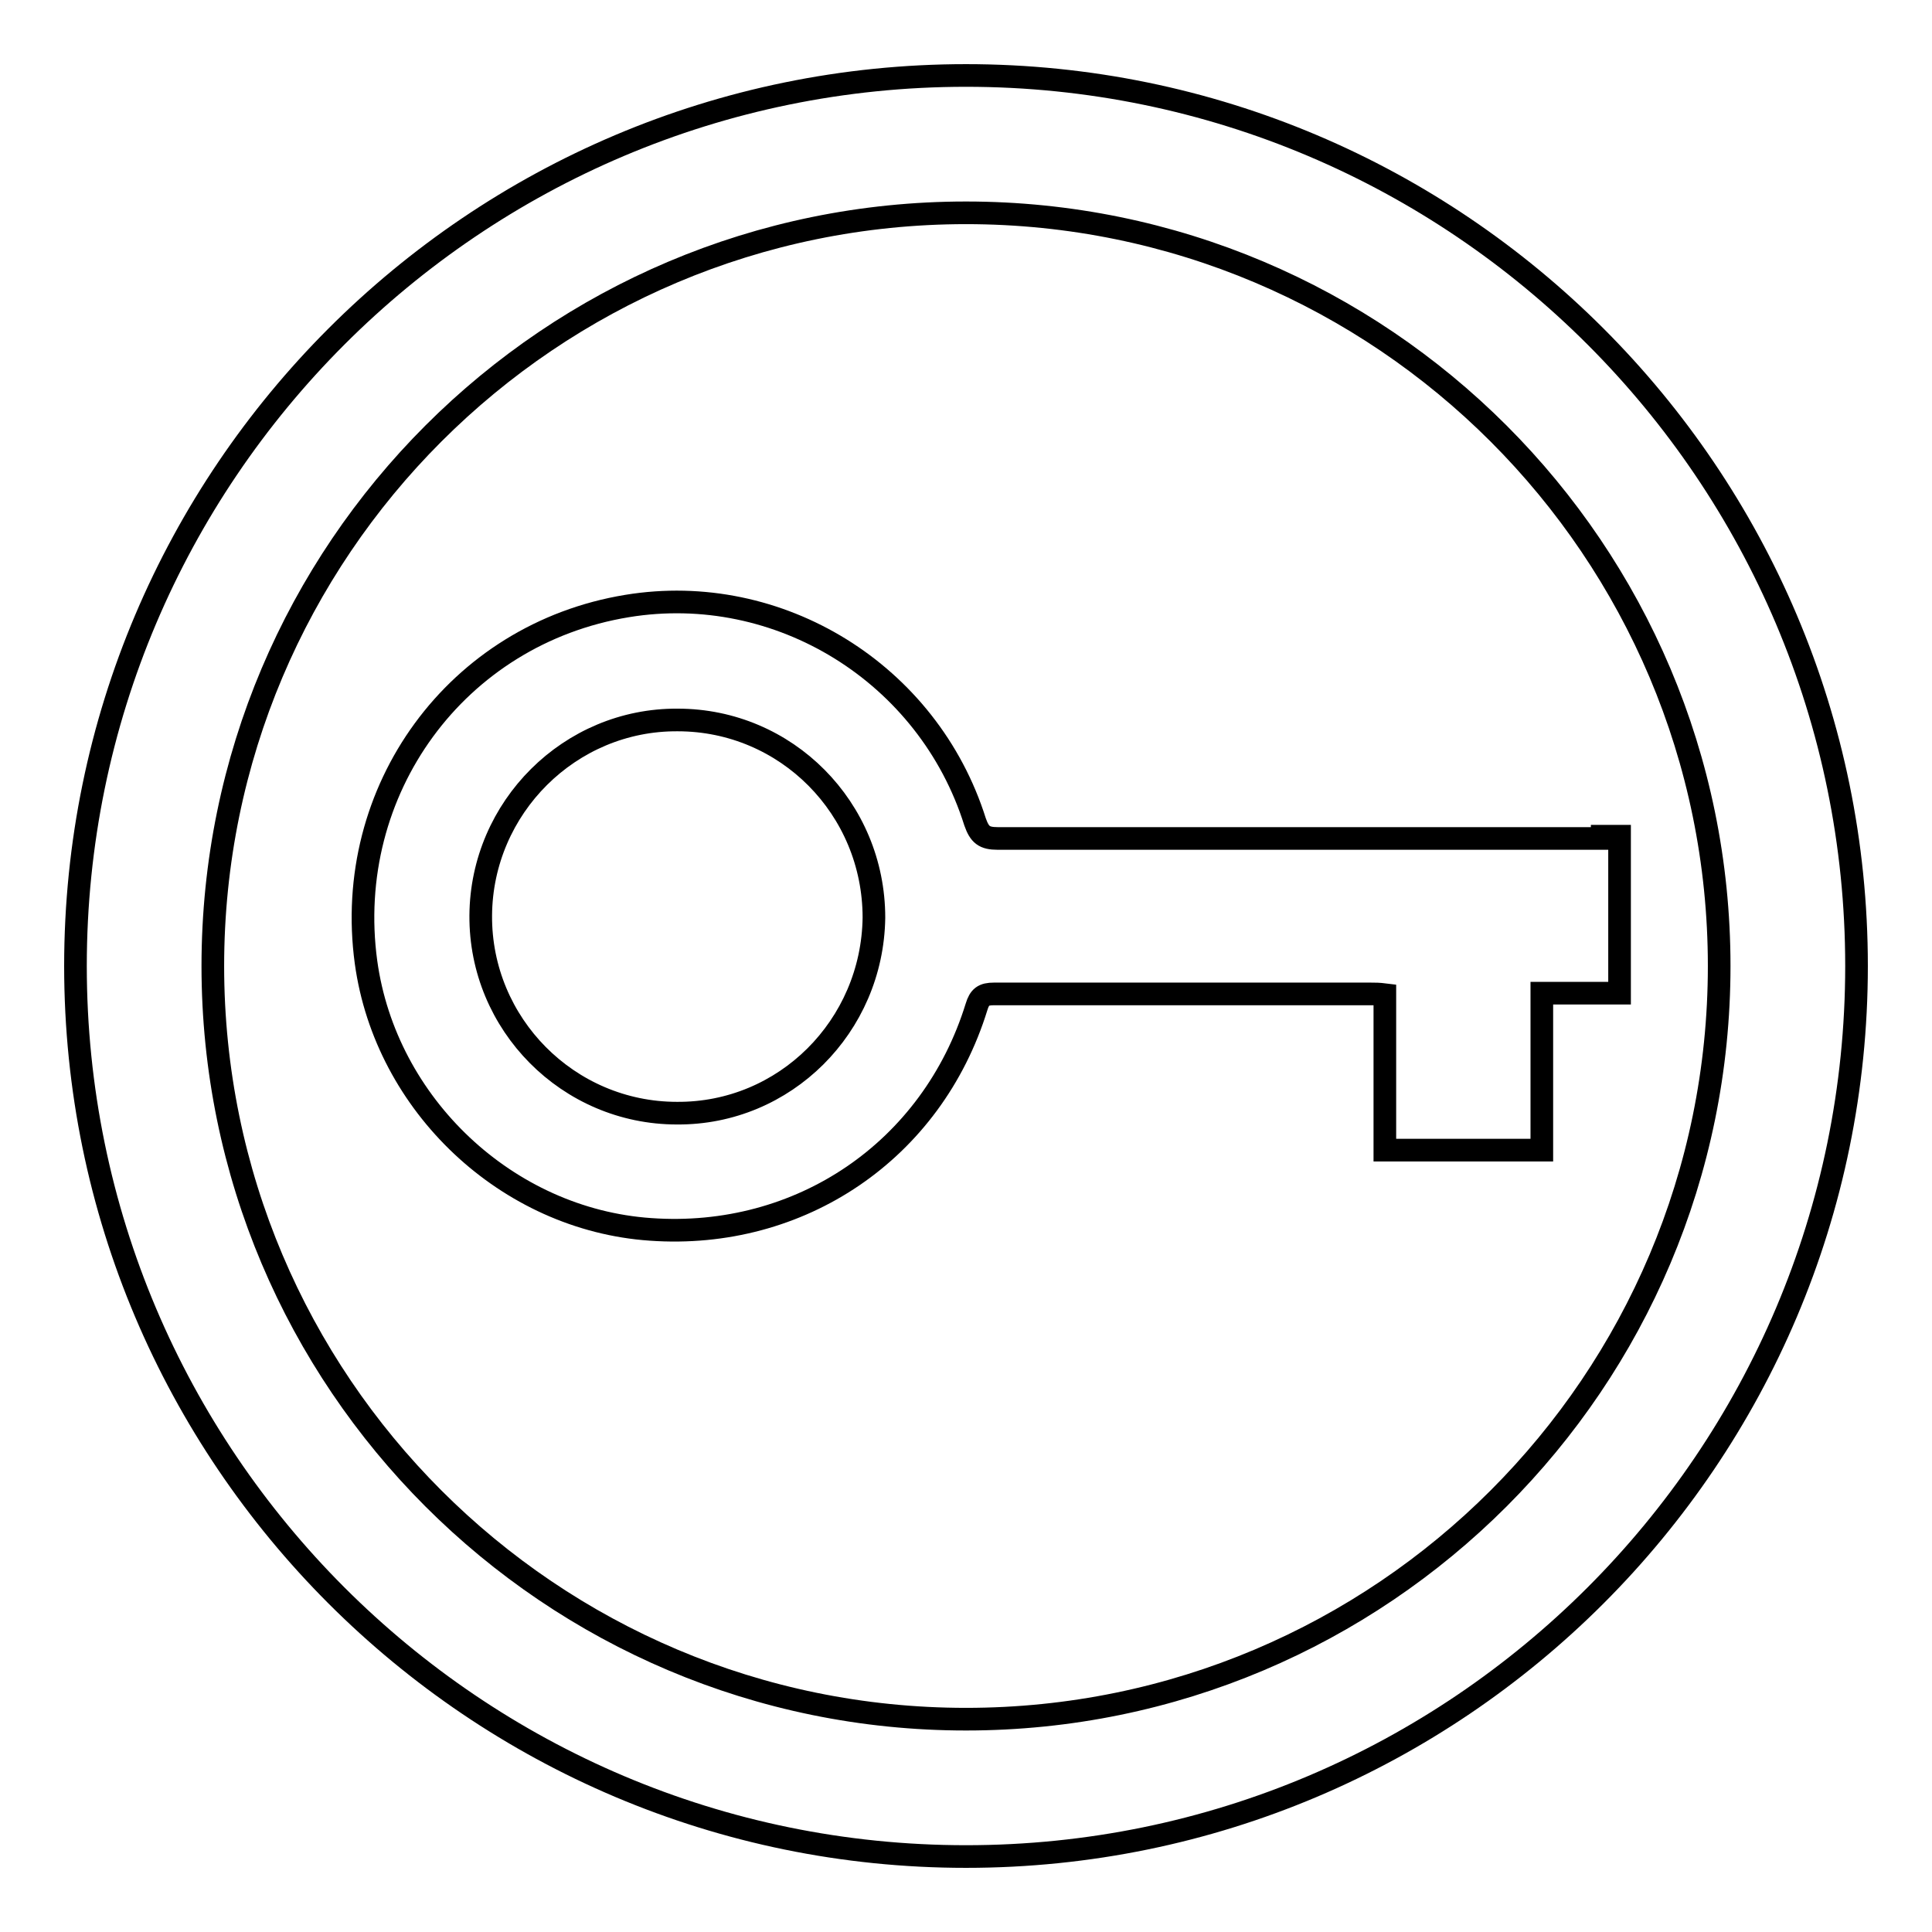
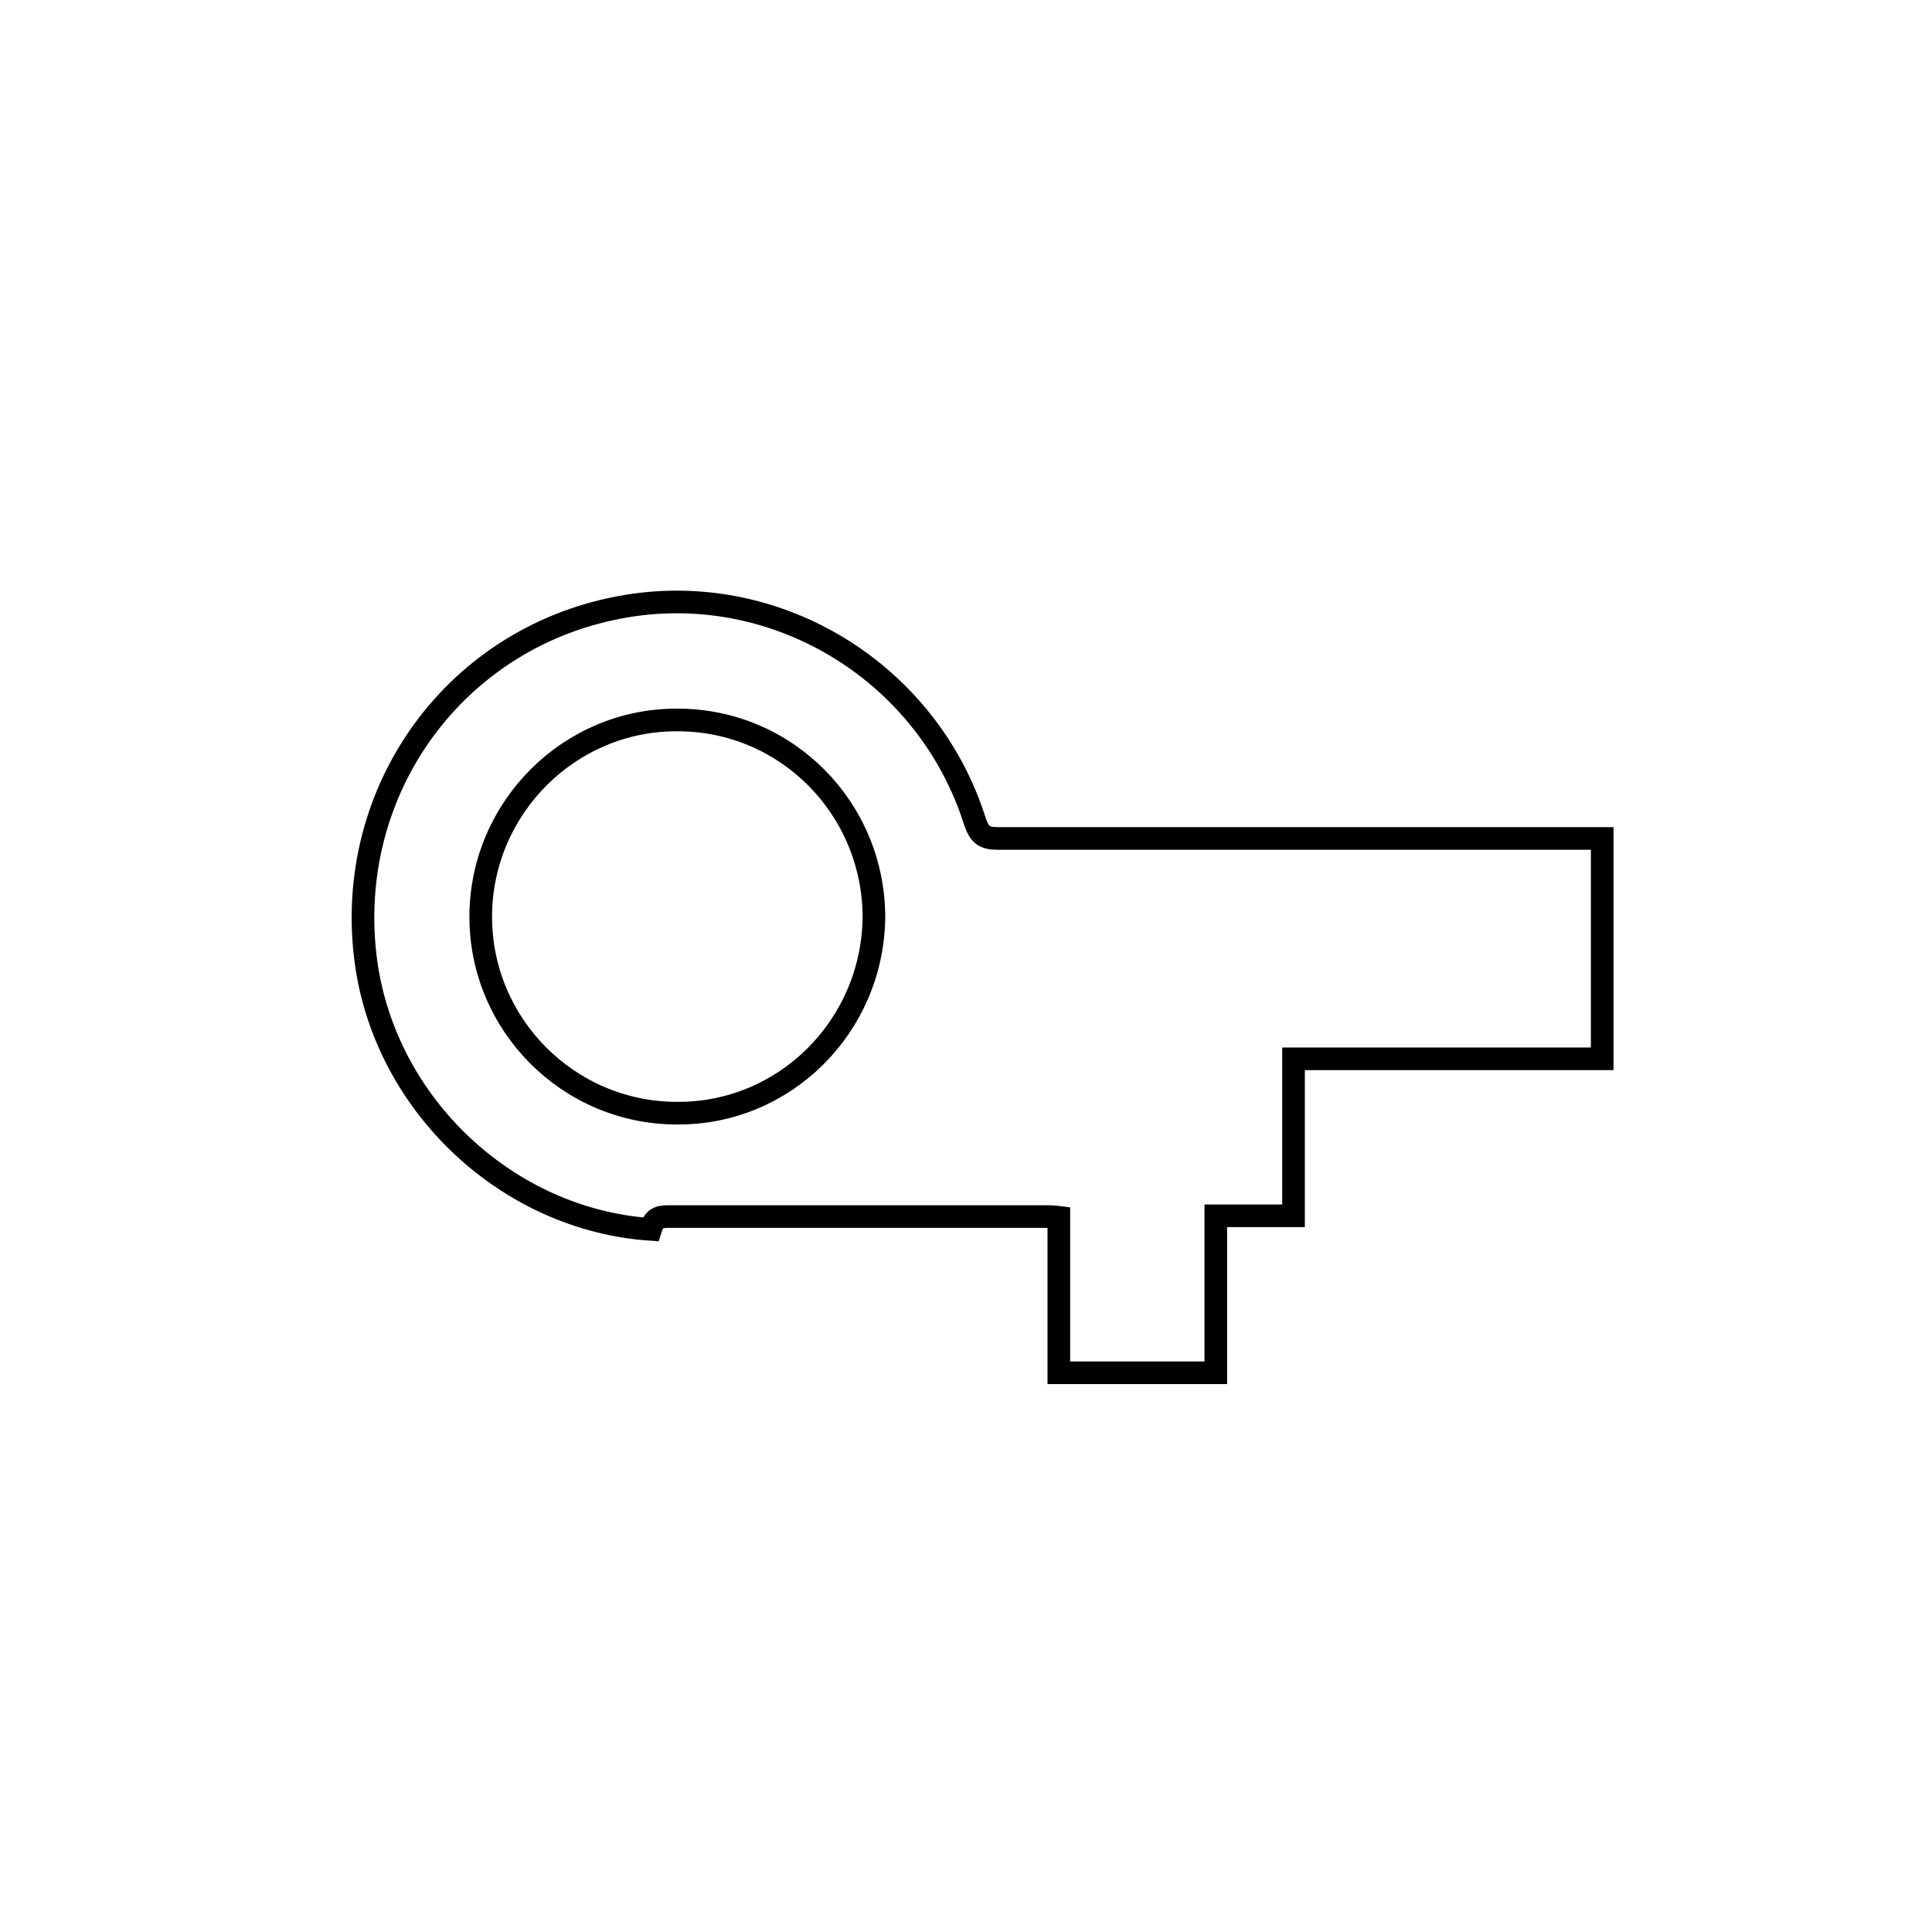
<svg xmlns="http://www.w3.org/2000/svg" version="1.1" x="0px" y="0px" viewBox="0 0 256 256" enable-background="new 0 0 256 256" xml:space="preserve">
  <g>
    <g>
-       <path stroke-width="3" fill-opacity="0" stroke="#000000" d="M128,10C62.9,10,10,62.9,10,128c0,65.1,52.9,118,118,118c65.1,0,118-52.9,118-118C246,62.9,193.1,10,128,10z M128,227.8c-55.1,0-99.8-44.7-99.8-99.8c0-55.1,44.7-99.8,99.8-99.8c55.1,0,99.8,44.7,99.8,99.8C227.8,183.1,183.1,227.8,128,227.8z" />
-       <path stroke-width="3" fill-opacity="0" stroke="#000000" d="M212.3,111.1c-26.7,0-53.4,0-80.1,0c-1.8,0-2.4-0.5-3-2.2c-6.2-19.7-26-31.9-46.1-28.6c-22.6,3.7-37.7,24.4-34.6,47.2c2.6,18.9,18.7,34.1,37.7,35.4c19.8,1.4,37.3-10.4,43.2-29.5c0.4-1.3,0.9-1.7,2.3-1.7c16.6,0,33.3,0,49.9,0c0.6,0,1.1,0,1.9,0.1v20.6h20.8v-20.8h10.3v-20.8H212.3z M89.7,147.5c-14.4,0-26.1-11.8-26-26.2c0.1-14.3,11.8-26,26.1-25.9c14.4,0,26,11.7,26,26.2C115.6,136,104,147.6,89.7,147.5z" />
+       <path stroke-width="3" fill-opacity="0" stroke="#000000" d="M212.3,111.1c-26.7,0-53.4,0-80.1,0c-1.8,0-2.4-0.5-3-2.2c-6.2-19.7-26-31.9-46.1-28.6c-22.6,3.7-37.7,24.4-34.6,47.2c2.6,18.9,18.7,34.1,37.7,35.4c0.4-1.3,0.9-1.7,2.3-1.7c16.6,0,33.3,0,49.9,0c0.6,0,1.1,0,1.9,0.1v20.6h20.8v-20.8h10.3v-20.8H212.3z M89.7,147.5c-14.4,0-26.1-11.8-26-26.2c0.1-14.3,11.8-26,26.1-25.9c14.4,0,26,11.7,26,26.2C115.6,136,104,147.6,89.7,147.5z" />
    </g>
  </g>
</svg>